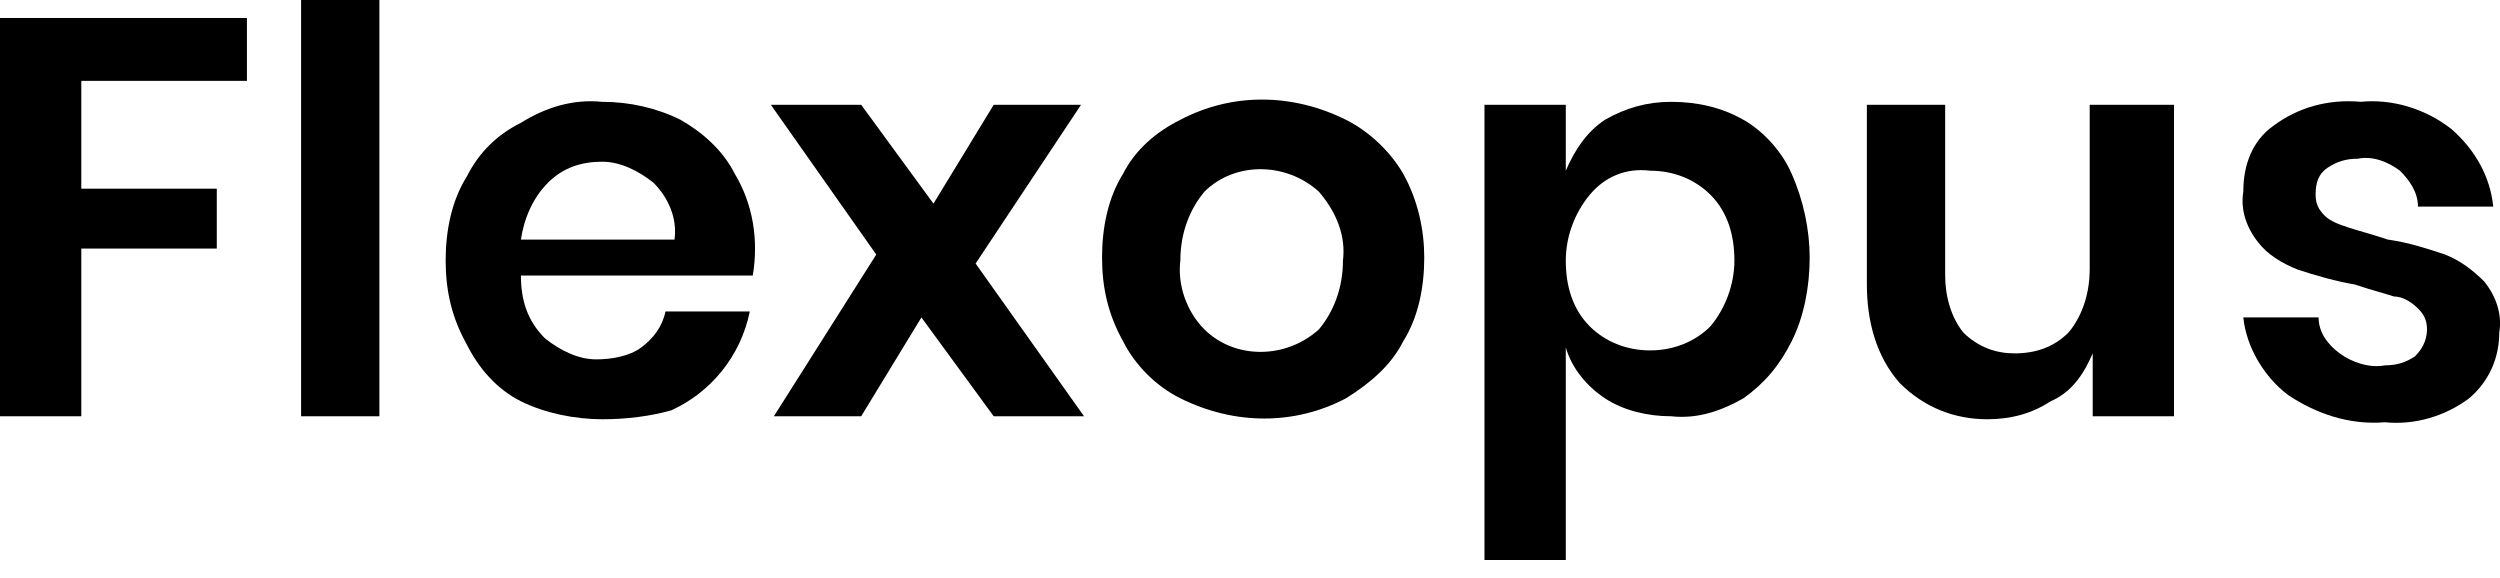
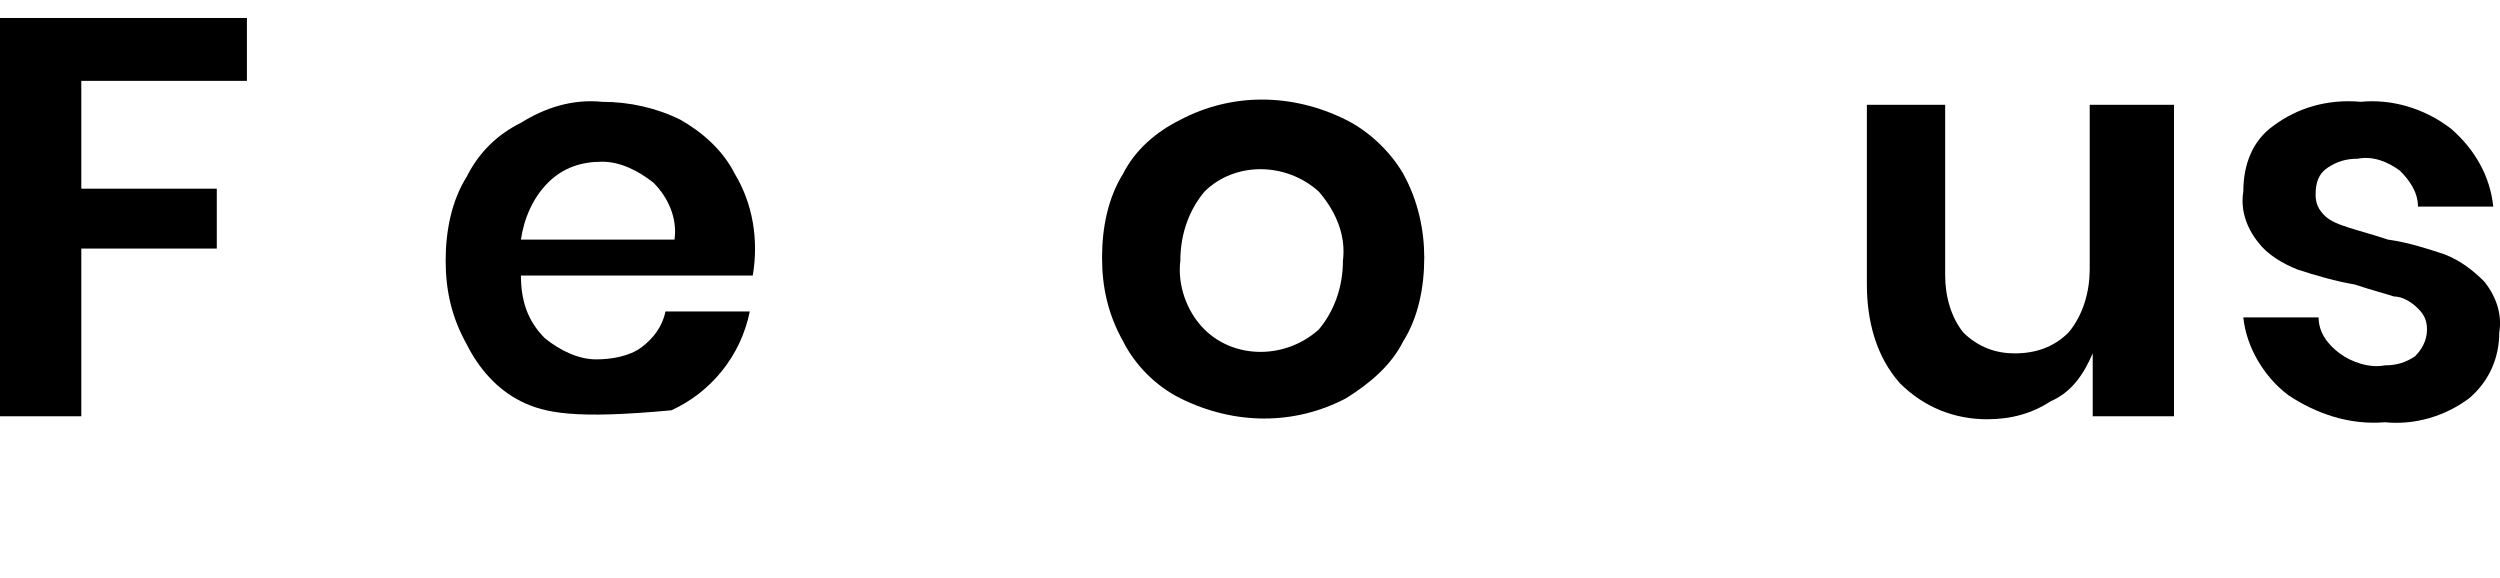
<svg xmlns="http://www.w3.org/2000/svg" width="134" height="31" viewBox="0 0 134 31" fill="none">
  <path d="M13.235 0.964V4.334H4.358V10.113H11.62V13.323H4.358V22.312H0V0.964H13.235Z" fill="black" />
-   <path d="M20.335 0V22.312H16.139V0H20.335Z" fill="black" />
-   <path d="M40.349 14.768H27.922C27.922 16.052 28.244 17.175 29.213 18.138C30.02 18.78 30.988 19.262 31.956 19.262C32.764 19.262 33.732 19.102 34.377 18.62C35.023 18.138 35.507 17.496 35.669 16.694H40.188C39.703 19.102 38.09 21.028 35.991 21.991C34.862 22.312 33.571 22.472 32.279 22.472C30.827 22.472 29.213 22.151 27.922 21.509C26.631 20.867 25.662 19.744 25.017 18.459C24.209 17.015 23.887 15.57 23.887 13.965C23.887 12.36 24.209 10.755 25.017 9.47C25.662 8.186 26.631 7.223 27.922 6.581C29.213 5.779 30.665 5.297 32.279 5.458C33.732 5.458 35.184 5.779 36.476 6.421C37.605 7.063 38.735 8.026 39.381 9.31C40.349 10.915 40.672 12.841 40.349 14.768ZM35.023 9.791C34.216 9.149 33.248 8.668 32.279 8.668C31.149 8.668 30.181 8.989 29.374 9.791C28.567 10.594 28.083 11.718 27.922 12.841H36.153C36.314 11.718 35.83 10.594 35.023 9.791Z" fill="black" />
-   <path d="M53.262 22.311L49.388 17.015L46.16 22.311H41.48L46.967 13.644L41.318 5.618H46.16L50.034 10.915L53.262 5.618H57.942L52.293 14.125L58.104 22.311H53.262Z" fill="black" />
+   <path d="M40.349 14.768H27.922C27.922 16.052 28.244 17.175 29.213 18.138C30.02 18.78 30.988 19.262 31.956 19.262C32.764 19.262 33.732 19.102 34.377 18.62C35.023 18.138 35.507 17.496 35.669 16.694H40.188C39.703 19.102 38.09 21.028 35.991 21.991C30.827 22.472 29.213 22.151 27.922 21.509C26.631 20.867 25.662 19.744 25.017 18.459C24.209 17.015 23.887 15.57 23.887 13.965C23.887 12.36 24.209 10.755 25.017 9.47C25.662 8.186 26.631 7.223 27.922 6.581C29.213 5.779 30.665 5.297 32.279 5.458C33.732 5.458 35.184 5.779 36.476 6.421C37.605 7.063 38.735 8.026 39.381 9.31C40.349 10.915 40.672 12.841 40.349 14.768ZM35.023 9.791C34.216 9.149 33.248 8.668 32.279 8.668C31.149 8.668 30.181 8.989 29.374 9.791C28.567 10.594 28.083 11.718 27.922 12.841H36.153C36.314 11.718 35.83 10.594 35.023 9.791Z" fill="black" />
  <path d="M72.143 6.421C73.435 7.063 74.564 8.187 75.21 9.31C76.017 10.755 76.34 12.36 76.34 13.805C76.34 15.41 76.017 17.015 75.21 18.299C74.564 19.583 73.435 20.546 72.143 21.349C69.4 22.794 66.172 22.794 63.267 21.349C61.975 20.707 60.846 19.583 60.2 18.299C59.393 16.855 59.07 15.41 59.07 13.805C59.07 12.2 59.393 10.594 60.2 9.31C60.846 8.026 61.975 7.063 63.267 6.421C66.01 4.976 69.238 4.976 72.143 6.421ZM64.558 10.273C63.751 11.236 63.267 12.521 63.267 13.965C63.105 15.249 63.589 16.694 64.558 17.657C66.172 19.262 68.915 19.262 70.691 17.657C71.498 16.694 71.982 15.41 71.982 13.965C72.143 12.681 71.659 11.397 70.691 10.273C68.915 8.668 66.172 8.668 64.558 10.273Z" fill="black" />
-   <path d="M93.448 6.421C94.578 7.063 95.547 8.187 96.031 9.31C96.676 10.755 96.999 12.36 96.999 13.805C96.999 15.41 96.676 17.015 96.031 18.299C95.385 19.584 94.578 20.547 93.448 21.349C92.319 21.991 91.028 22.473 89.575 22.312C88.284 22.312 86.993 21.991 86.024 21.349C85.056 20.707 84.249 19.744 83.926 18.62V30.017H79.568V5.619H83.926V9.15C84.41 8.026 85.056 7.063 86.024 6.421C87.154 5.779 88.284 5.458 89.575 5.458C91.028 5.458 92.319 5.779 93.448 6.421ZM85.217 10.434C84.41 11.397 83.926 12.681 83.926 13.965C83.926 15.249 84.249 16.534 85.217 17.497C86.024 18.299 87.154 18.781 88.445 18.781C89.736 18.781 90.866 18.299 91.673 17.497C92.48 16.534 92.964 15.249 92.964 13.965C92.964 12.681 92.641 11.397 91.673 10.434C90.866 9.631 89.736 9.15 88.445 9.15C87.154 8.989 86.024 9.471 85.217 10.434Z" fill="black" />
  <path d="M116.527 5.618V22.311H112.169V18.941C111.685 20.064 111.039 21.027 109.91 21.509C108.941 22.151 107.811 22.472 106.52 22.472C104.745 22.472 103.131 21.83 101.84 20.546C100.549 19.101 100.064 17.175 100.064 15.249V5.618H104.261V14.767C104.261 15.891 104.584 17.015 105.229 17.817C106.036 18.62 107.004 18.941 107.973 18.941C109.103 18.941 110.071 18.62 110.878 17.817C111.685 16.854 112.008 15.57 112.008 14.446V5.618H116.527Z" fill="black" />
  <path d="M131.379 6.902C132.67 8.025 133.477 9.47 133.638 11.075H129.603C129.603 10.273 129.119 9.631 128.635 9.149C127.989 8.668 127.182 8.346 126.375 8.507C125.73 8.507 125.246 8.668 124.761 8.989C124.277 9.31 124.116 9.791 124.116 10.433C124.116 10.915 124.277 11.236 124.6 11.557C124.923 11.878 125.407 12.038 125.891 12.199C126.375 12.359 127.021 12.52 127.989 12.841C129.119 13.002 130.087 13.322 131.056 13.643C131.863 13.965 132.508 14.446 133.154 15.088C133.8 15.891 134.122 16.854 133.961 17.817C133.961 19.101 133.477 20.385 132.347 21.348C131.056 22.311 129.442 22.793 127.828 22.633C125.891 22.793 124.116 22.151 122.663 21.188C121.372 20.225 120.404 18.62 120.242 17.014H124.277C124.277 17.817 124.761 18.459 125.407 18.941C126.053 19.422 127.021 19.743 127.828 19.583C128.473 19.583 128.958 19.422 129.442 19.101C129.765 18.78 130.087 18.299 130.087 17.657C130.087 17.175 129.926 16.854 129.603 16.533C129.28 16.212 128.796 15.891 128.312 15.891C127.828 15.73 127.182 15.57 126.214 15.249C125.246 15.088 124.116 14.767 123.147 14.446C122.34 14.125 121.533 13.643 121.049 13.002C120.404 12.199 120.081 11.236 120.242 10.273C120.242 8.828 120.726 7.544 121.856 6.741C123.147 5.778 124.761 5.297 126.537 5.457C128.151 5.297 129.926 5.778 131.379 6.902Z" fill="black" />
</svg>